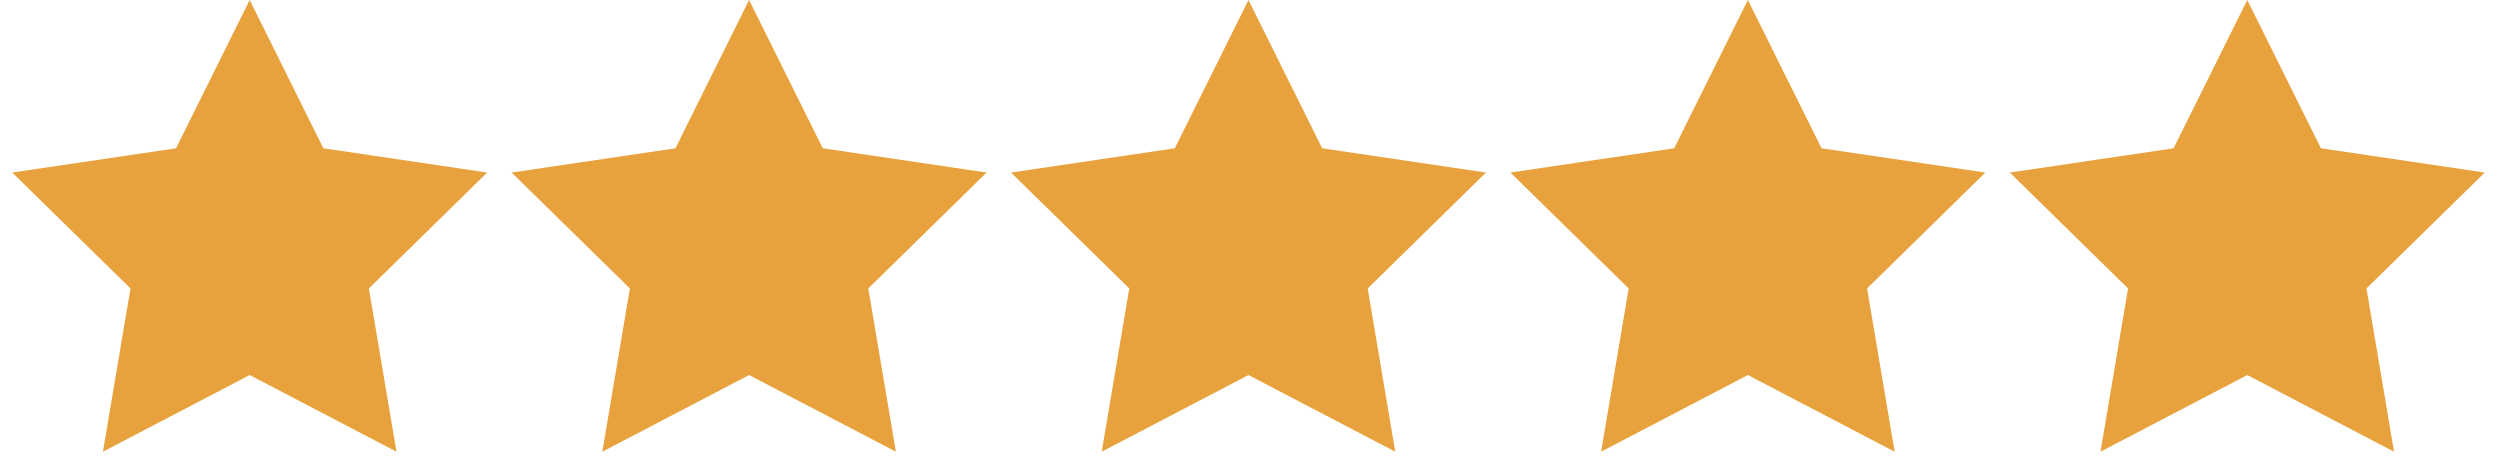
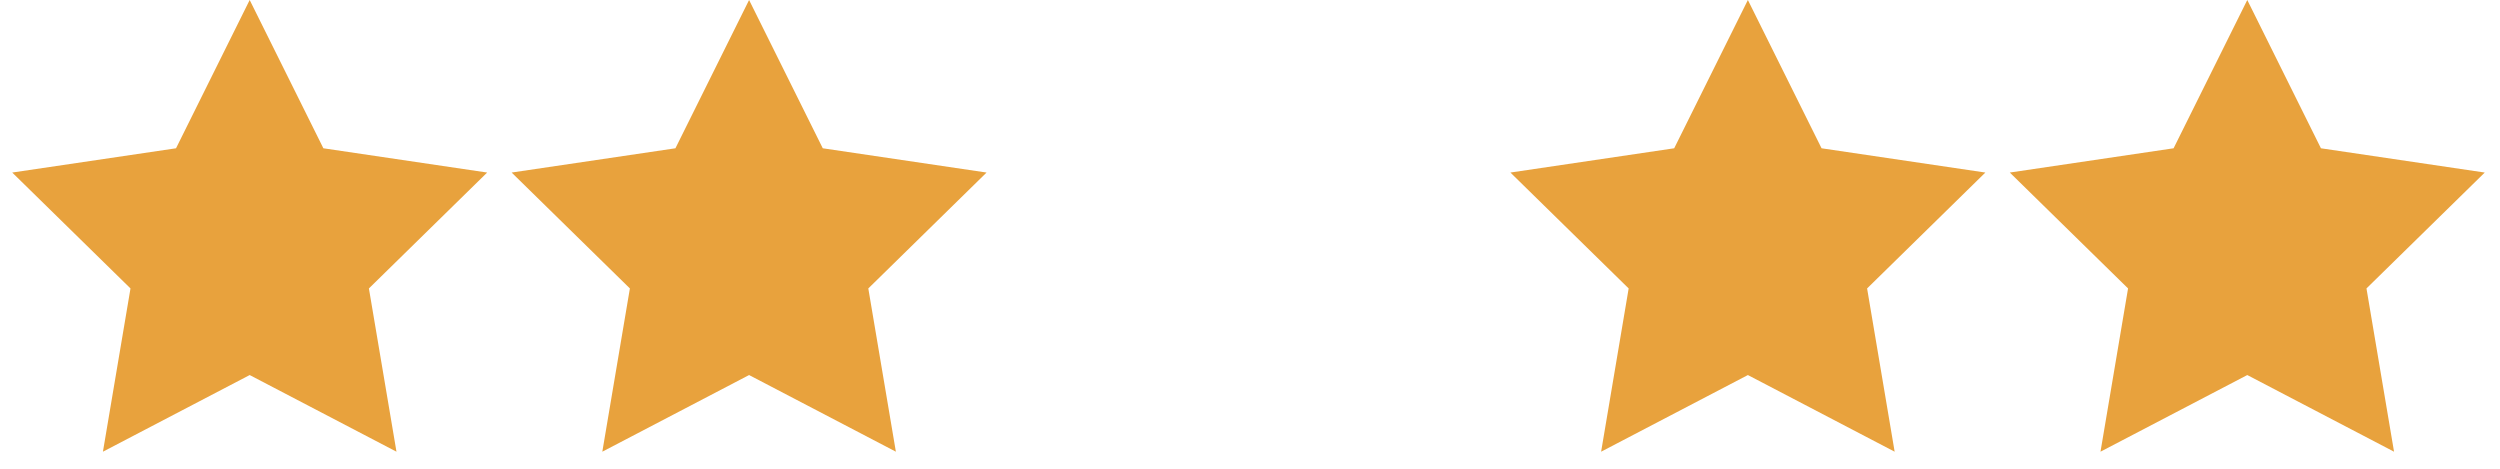
<svg xmlns="http://www.w3.org/2000/svg" width="112" height="21" viewBox="0 0 112 21" fill="none">
  <path d="M11.186 0L14.487 6.643L21.825 7.73L16.527 12.922L17.762 20.236L11.186 16.802L4.611 20.236L5.846 12.922L0.548 7.73L7.886 6.643L11.186 0Z" fill="#E8A23D" />
  <path d="M33.559 0L36.86 6.643L44.198 7.73L38.9 12.922L40.135 20.236L33.559 16.802L26.984 20.236L28.219 12.922L22.921 7.73L30.259 6.643L33.559 0Z" fill="#E8A23D" />
-   <path d="M55.932 0L59.233 6.643L66.571 7.73L61.273 12.922L62.507 20.236L55.932 16.802L49.357 20.236L50.591 12.922L45.293 7.73L52.631 6.643L55.932 0Z" fill="#E8A23D" />
  <path d="M78.305 0L81.606 6.643L88.944 7.73L83.646 12.922L84.88 20.236L78.305 16.802L71.73 20.236L72.964 12.922L67.666 7.73L75.004 6.643L78.305 0Z" fill="#E8A23D" />
  <path d="M100.678 0L103.978 6.643L111.317 7.73L106.018 12.922L107.253 20.236L100.678 16.802L94.102 20.236L95.337 12.922L90.039 7.73L97.377 6.643L100.678 0Z" fill="#E8A23D" />
</svg>